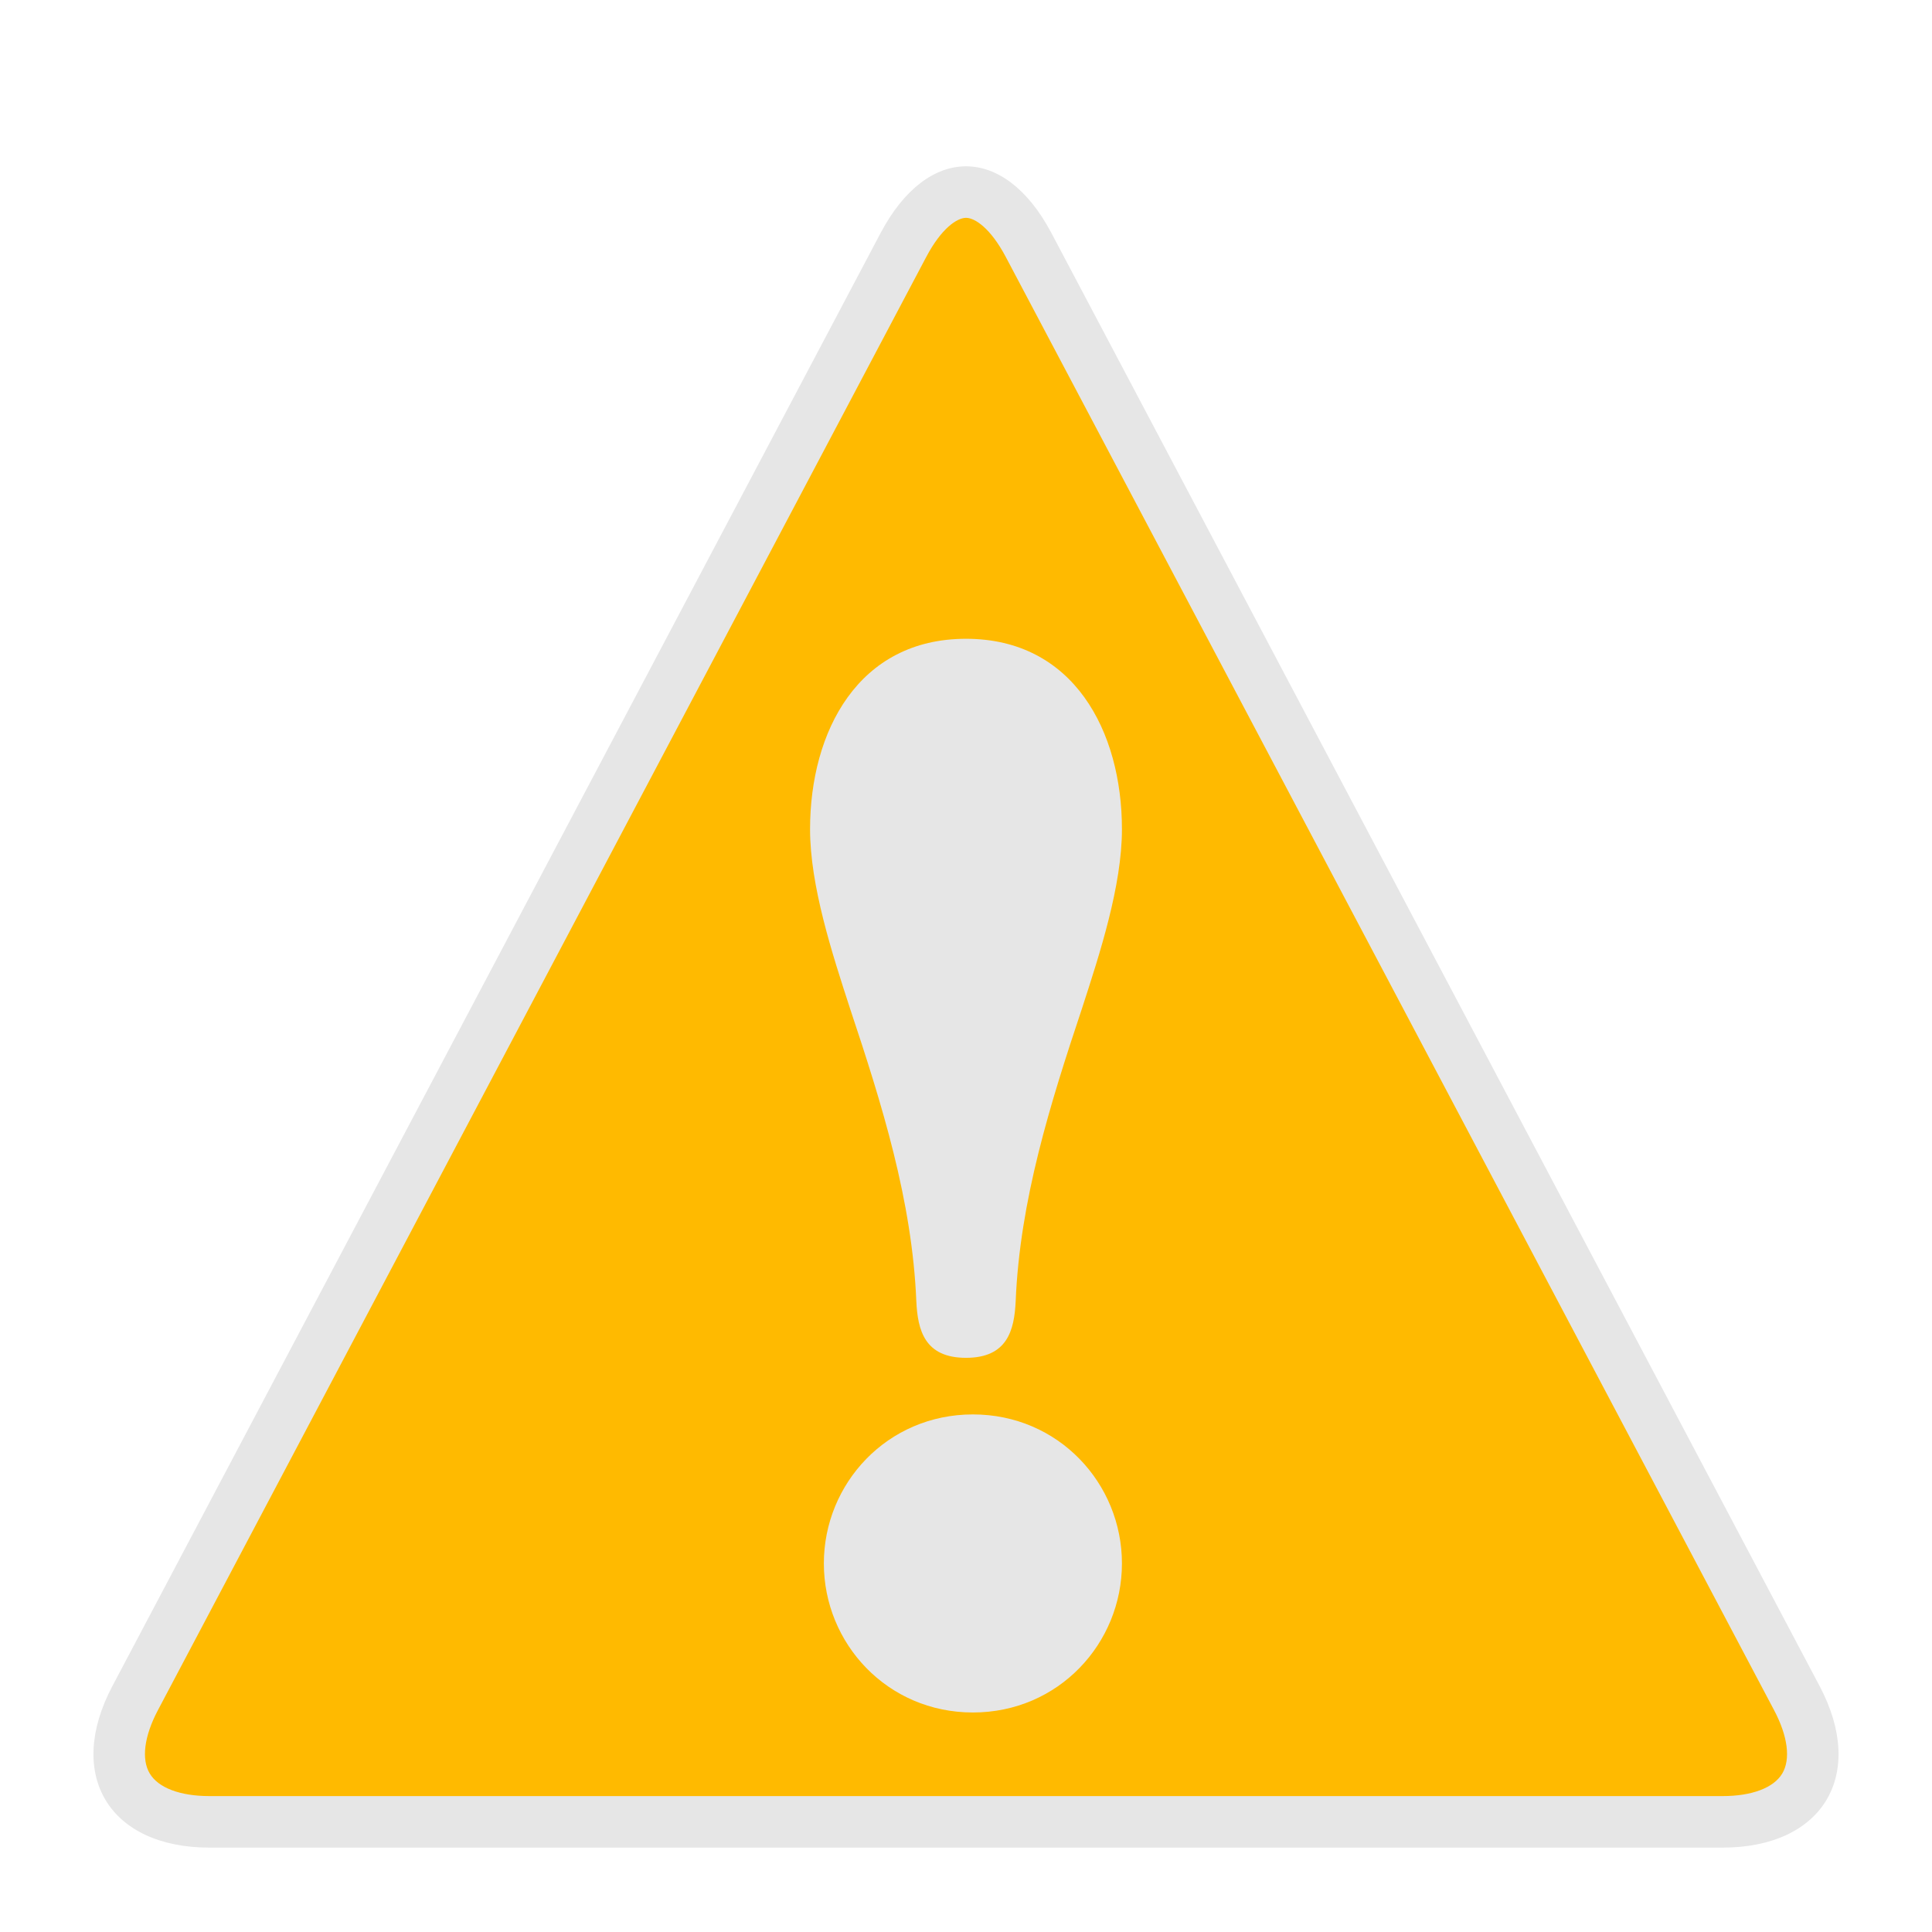
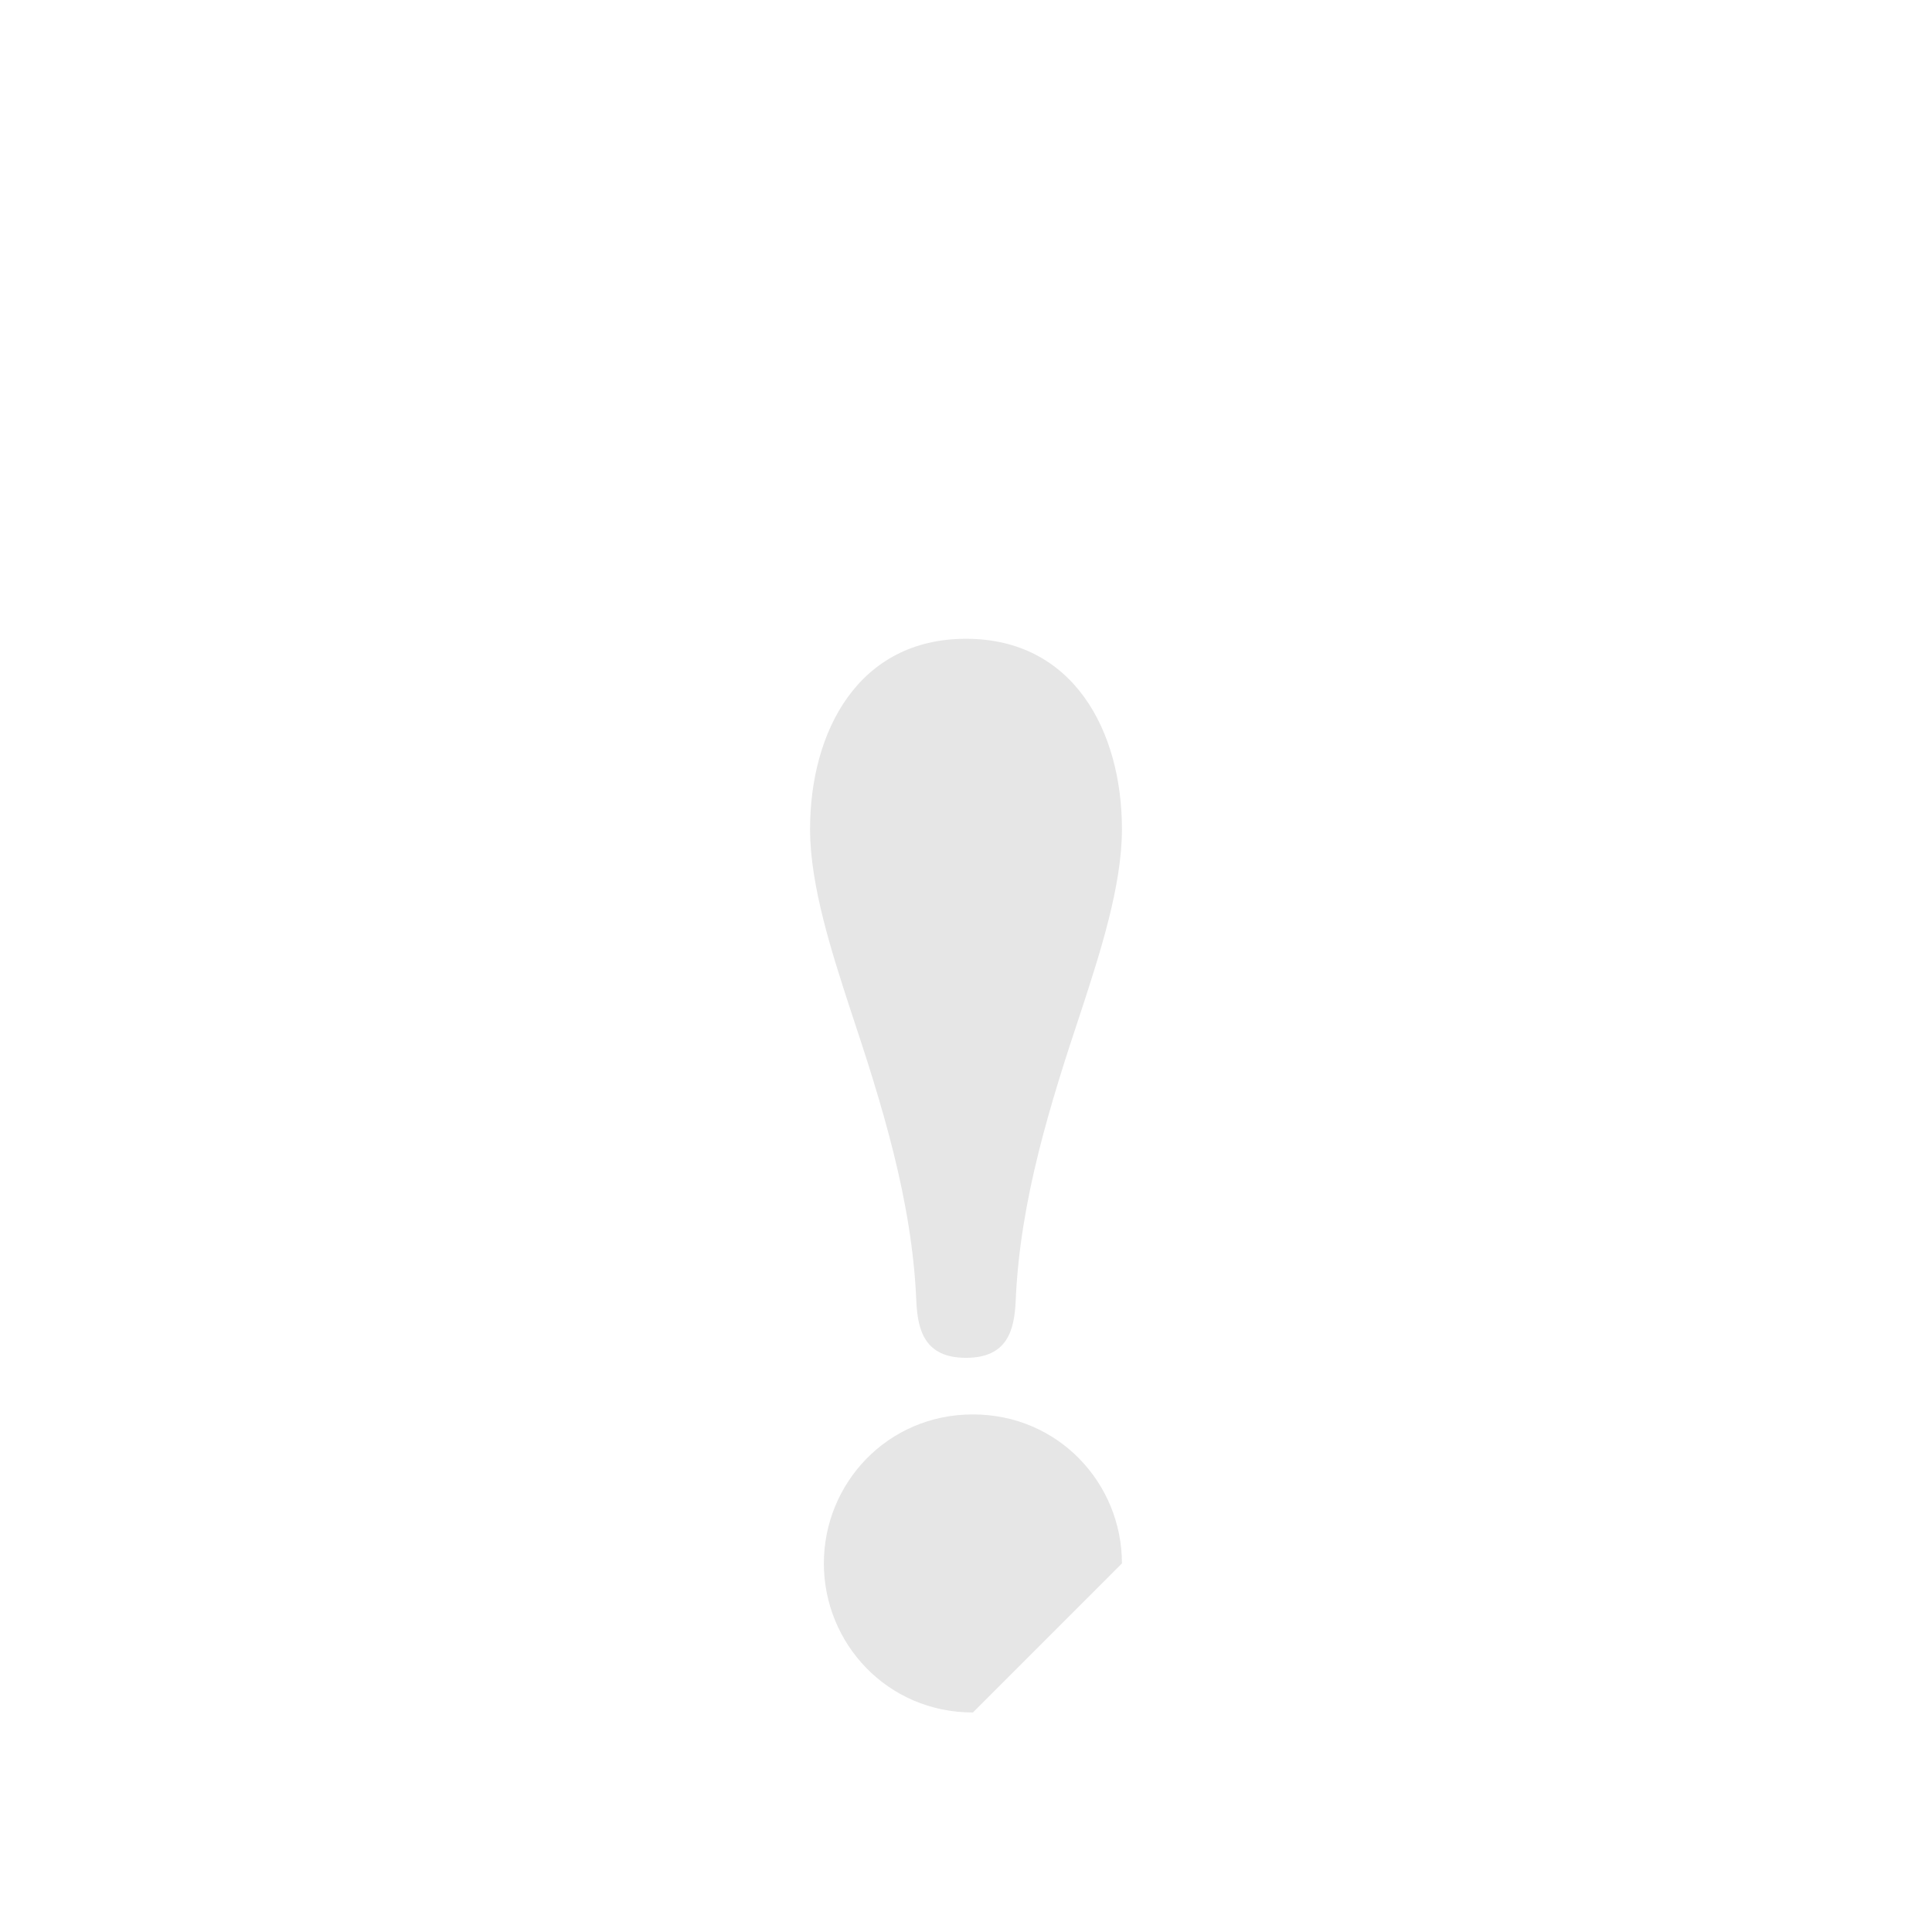
<svg xmlns="http://www.w3.org/2000/svg" version="1.1" id="icon" x="0px" y="0px" width="150px" height="150px" viewBox="0 0 150 150" enable-background="new 0 0 150 150" xml:space="preserve">
-   <rect y="0" fill="none" width="150" height="150" />
  <g>
    <g>
      <g>
-         <path fill="#FFBA00" d="M16.269,141.449c-3.042,0-5.297-0.965-6.351-2.713c-1.054-1.75-0.851-4.193,0.57-6.883L70.145,19.015     c1.379-2.607,3.148-4.103,4.856-4.103c1.707,0,3.478,1.496,4.856,4.104l59.654,112.837c1.422,2.689,1.624,5.133,0.57,6.883     c-1.054,1.748-3.31,2.713-6.351,2.713H16.269z" />
-         <path fill="#E6E6E6" d="M75.002,16.912c0.683,0,1.901,0.796,3.087,3.038l59.655,112.836c1.065,2.016,1.293,3.807,0.625,4.916     s-2.358,1.746-4.638,1.746H16.269c-2.279,0-3.97-0.637-4.638-1.746c-0.668-1.107-0.44-2.9,0.625-4.916L71.913,19.95     C73.098,17.708,74.317,16.913,75.002,16.912 M75.001,12.912c-2.401,0-4.803,1.723-6.625,5.168L8.72,130.918     c-3.644,6.893-0.247,12.531,7.549,12.531h117.462c7.795,0,11.192-5.639,7.549-12.531L81.625,18.081     C79.803,14.635,77.402,12.912,75.001,12.912L75.001,12.912z" />
-       </g>
+         </g>
    </g>
  </g>
  <g>
-     <path fill="#E6E6E6" d="M87.107,64.383c0,4.393-1.714,9.643-3.107,13.93c-2.464,7.393-4.821,14.893-5.143,22.715   c-0.107,2.25-0.643,4.393-3.857,4.393c-3.214,0-3.75-2.143-3.857-4.393C70.821,93.205,68.464,85.705,66,78.312   c-1.394-4.287-3.107-9.537-3.107-13.93c0-7.607,3.75-14.787,12.107-14.787S87.107,56.775,87.107,64.383z M75.536,132.957   c-6.644,0-11.572-5.357-11.572-11.572s4.929-11.57,11.572-11.57c6.643,0,11.571,5.355,11.571,11.57S82.179,132.957,75.536,132.957z   " />
+     <path fill="#E6E6E6" d="M87.107,64.383c0,4.393-1.714,9.643-3.107,13.93c-2.464,7.393-4.821,14.893-5.143,22.715   c-0.107,2.25-0.643,4.393-3.857,4.393c-3.214,0-3.75-2.143-3.857-4.393C70.821,93.205,68.464,85.705,66,78.312   c-1.394-4.287-3.107-9.537-3.107-13.93c0-7.607,3.75-14.787,12.107-14.787S87.107,56.775,87.107,64.383z M75.536,132.957   c-6.644,0-11.572-5.357-11.572-11.572s4.929-11.57,11.572-11.57c6.643,0,11.571,5.355,11.571,11.57z   " />
  </g>
</svg>